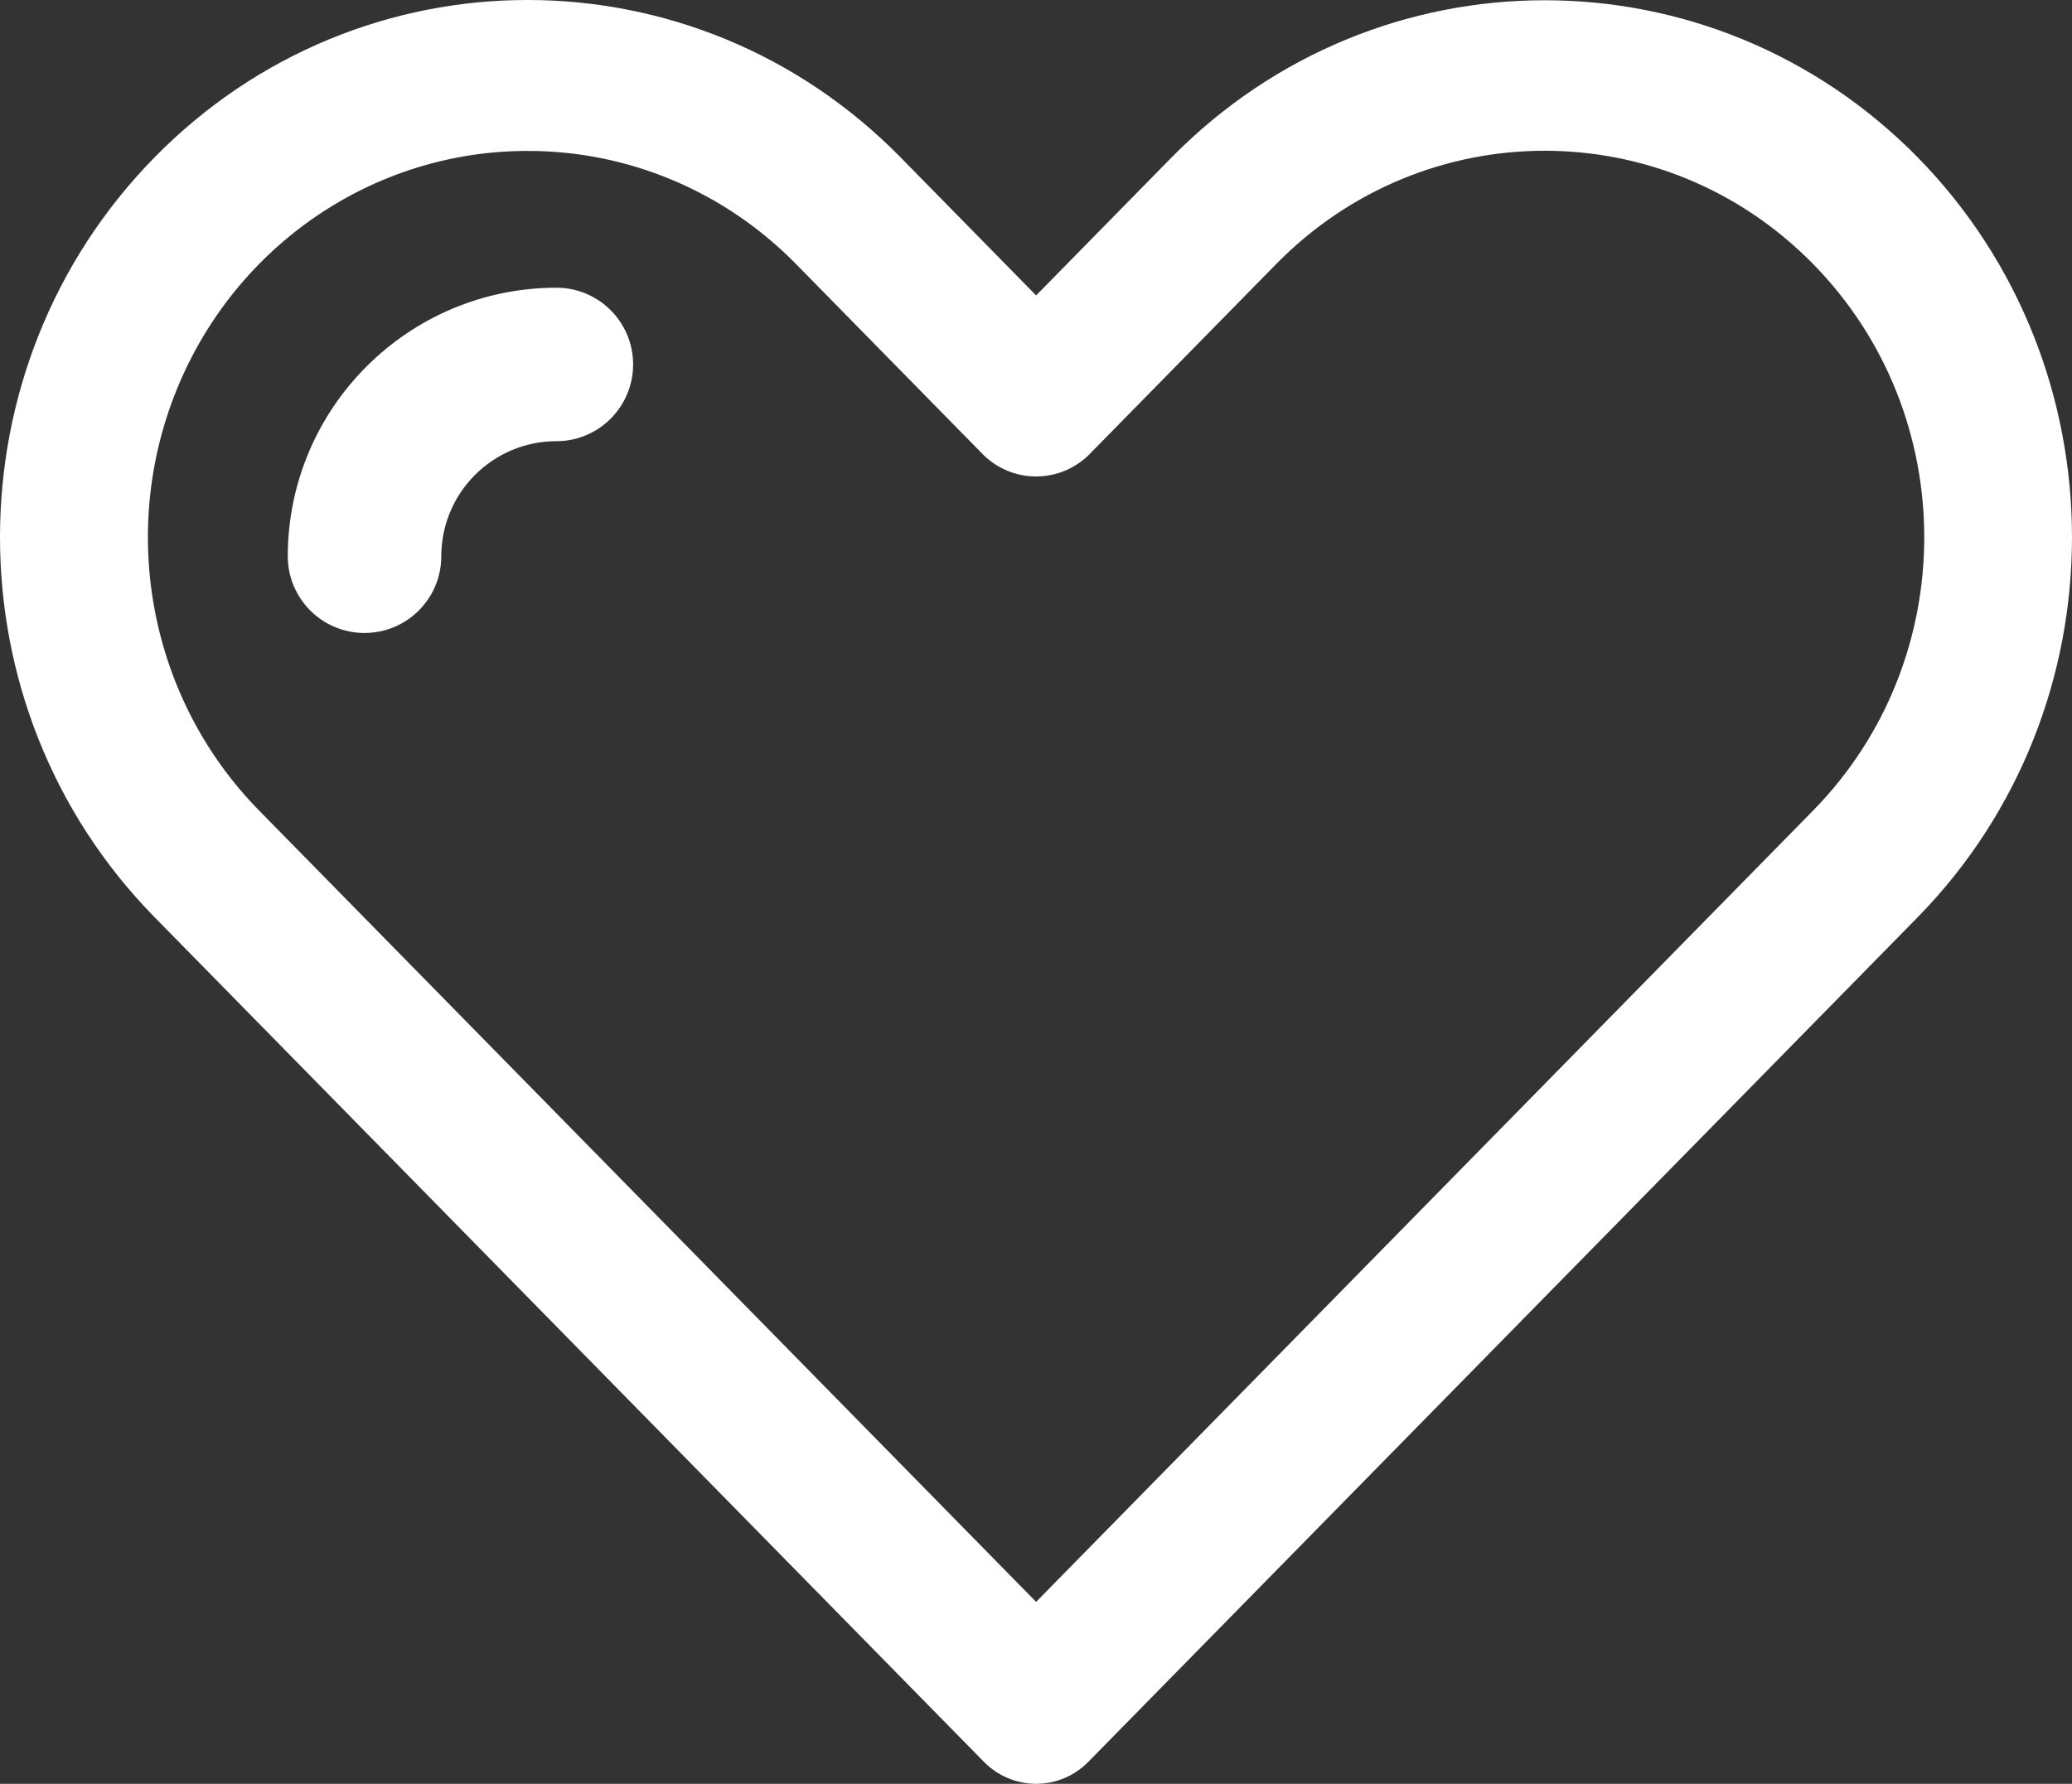
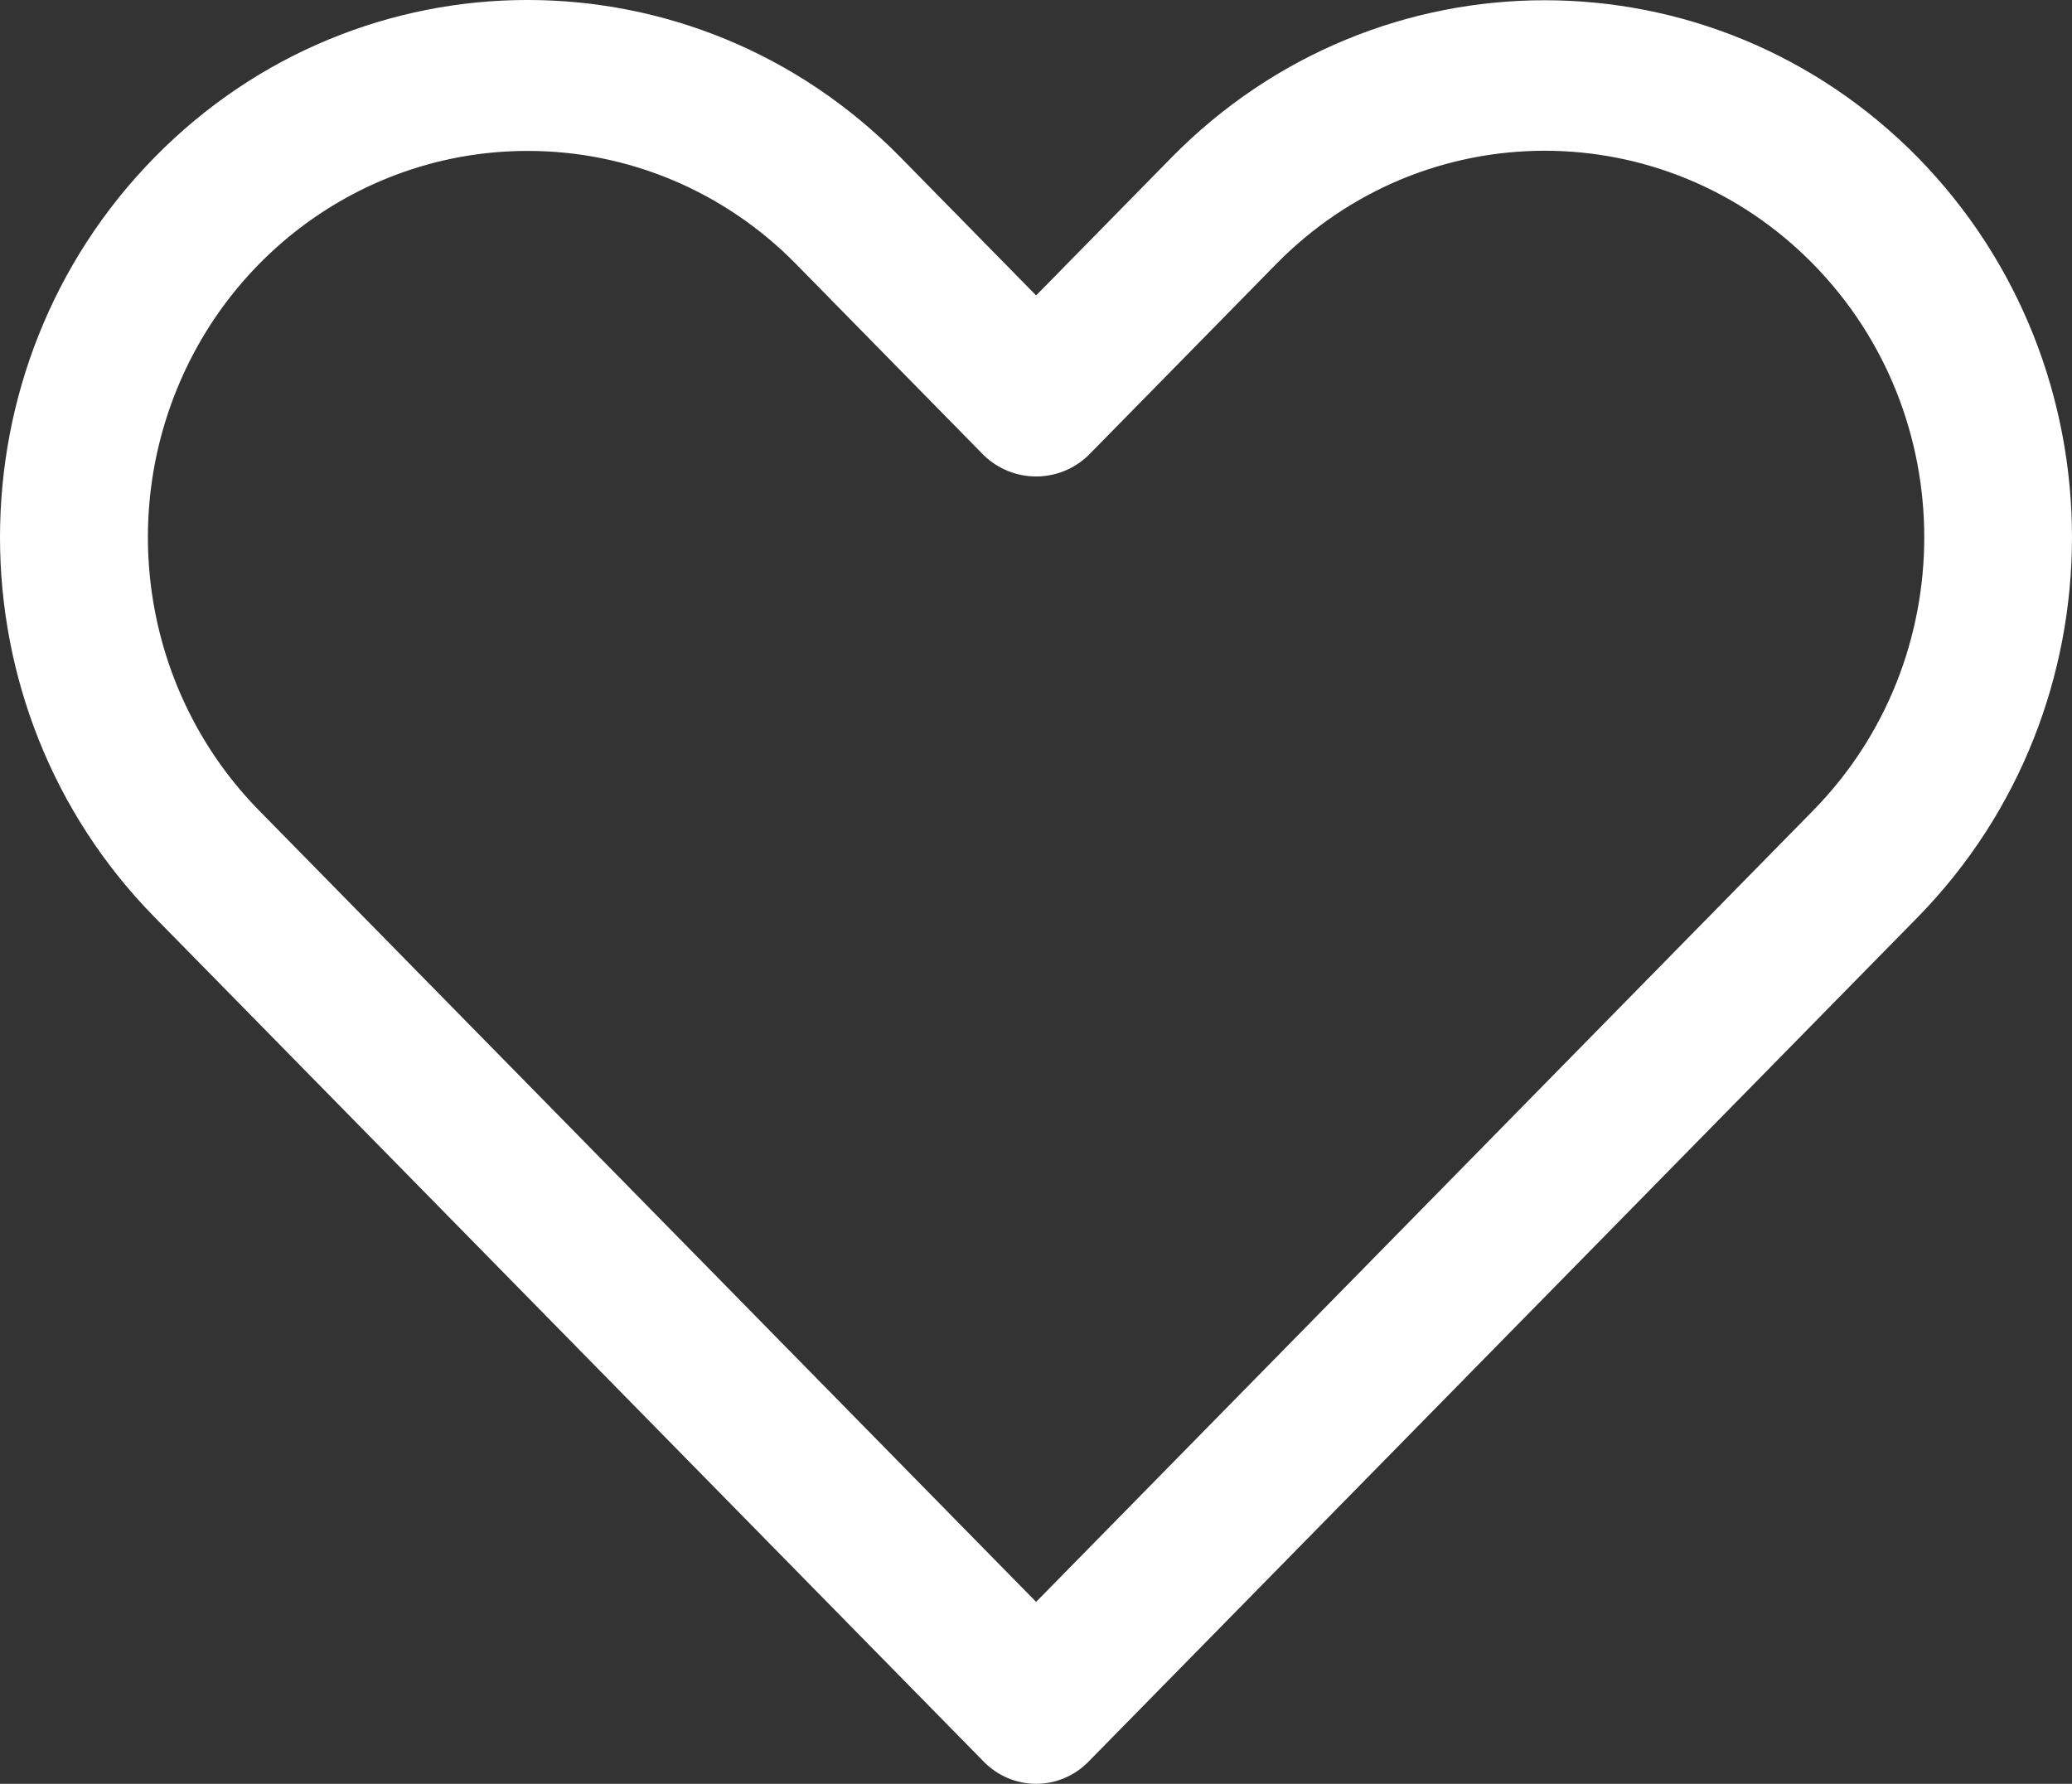
<svg xmlns="http://www.w3.org/2000/svg" width="36px" height="31px" viewBox="0 0 36 31" version="1.1">
  <rect x="0" y="0" width="36" height="31" fill="#333333" stroke="none" />
  <title>icon</title>
  <desc>Created with Sketch.</desc>
  <g id="Page-1" stroke="none" stroke-width="1" fill="none" fill-rule="evenodd">
    <g id="Variations" transform="translate(-228, -2567)" fill="#FFFFFF" fill-rule="nonzero">
      <g id="icon" transform="translate(228, 2567)">
        <path d="M18.002,31 C17.661,31 17.334,30.862 17.093,30.616 L2.685,15.939 C-0.895,12.293 -0.895,6.381 2.685,2.735 C6.264,-0.912 12.068,-0.912 15.647,2.735 L18.002,5.134 L20.357,2.735 C23.939,-0.906 29.738,-0.906 33.32,2.735 L33.32,2.735 C36.893,6.383 36.893,12.29 33.32,15.939 L18.911,30.616 C18.671,30.862 18.343,31 18.002,31 L18.002,31 Z M9.166,2.623 C6.499,2.621 4.093,4.257 3.072,6.767 C2.051,9.277 2.616,12.167 4.503,14.087 L18.002,27.838 L31.501,14.087 C34.077,11.464 34.077,7.21 31.501,4.587 C28.926,1.964 24.751,1.964 22.175,4.587 L18.911,7.912 C18.401,8.403 17.603,8.403 17.093,7.912 L13.829,4.587 C12.593,3.327 10.915,2.62 9.166,2.623 Z" id="Shape" />
-         <path d="M6.333,11 C5.597,11 5,10.403 5,9.667 C5.003,7.091 7.091,5.003 9.667,5 C10.403,5 11,5.597 11,6.333 C11,7.07 10.403,7.667 9.667,7.667 C8.563,7.668 7.668,8.563 7.667,9.667 C7.667,10.403 7.07,11 6.333,11 Z" id="Shape" />
      </g>
    </g>
  </g>
</svg>